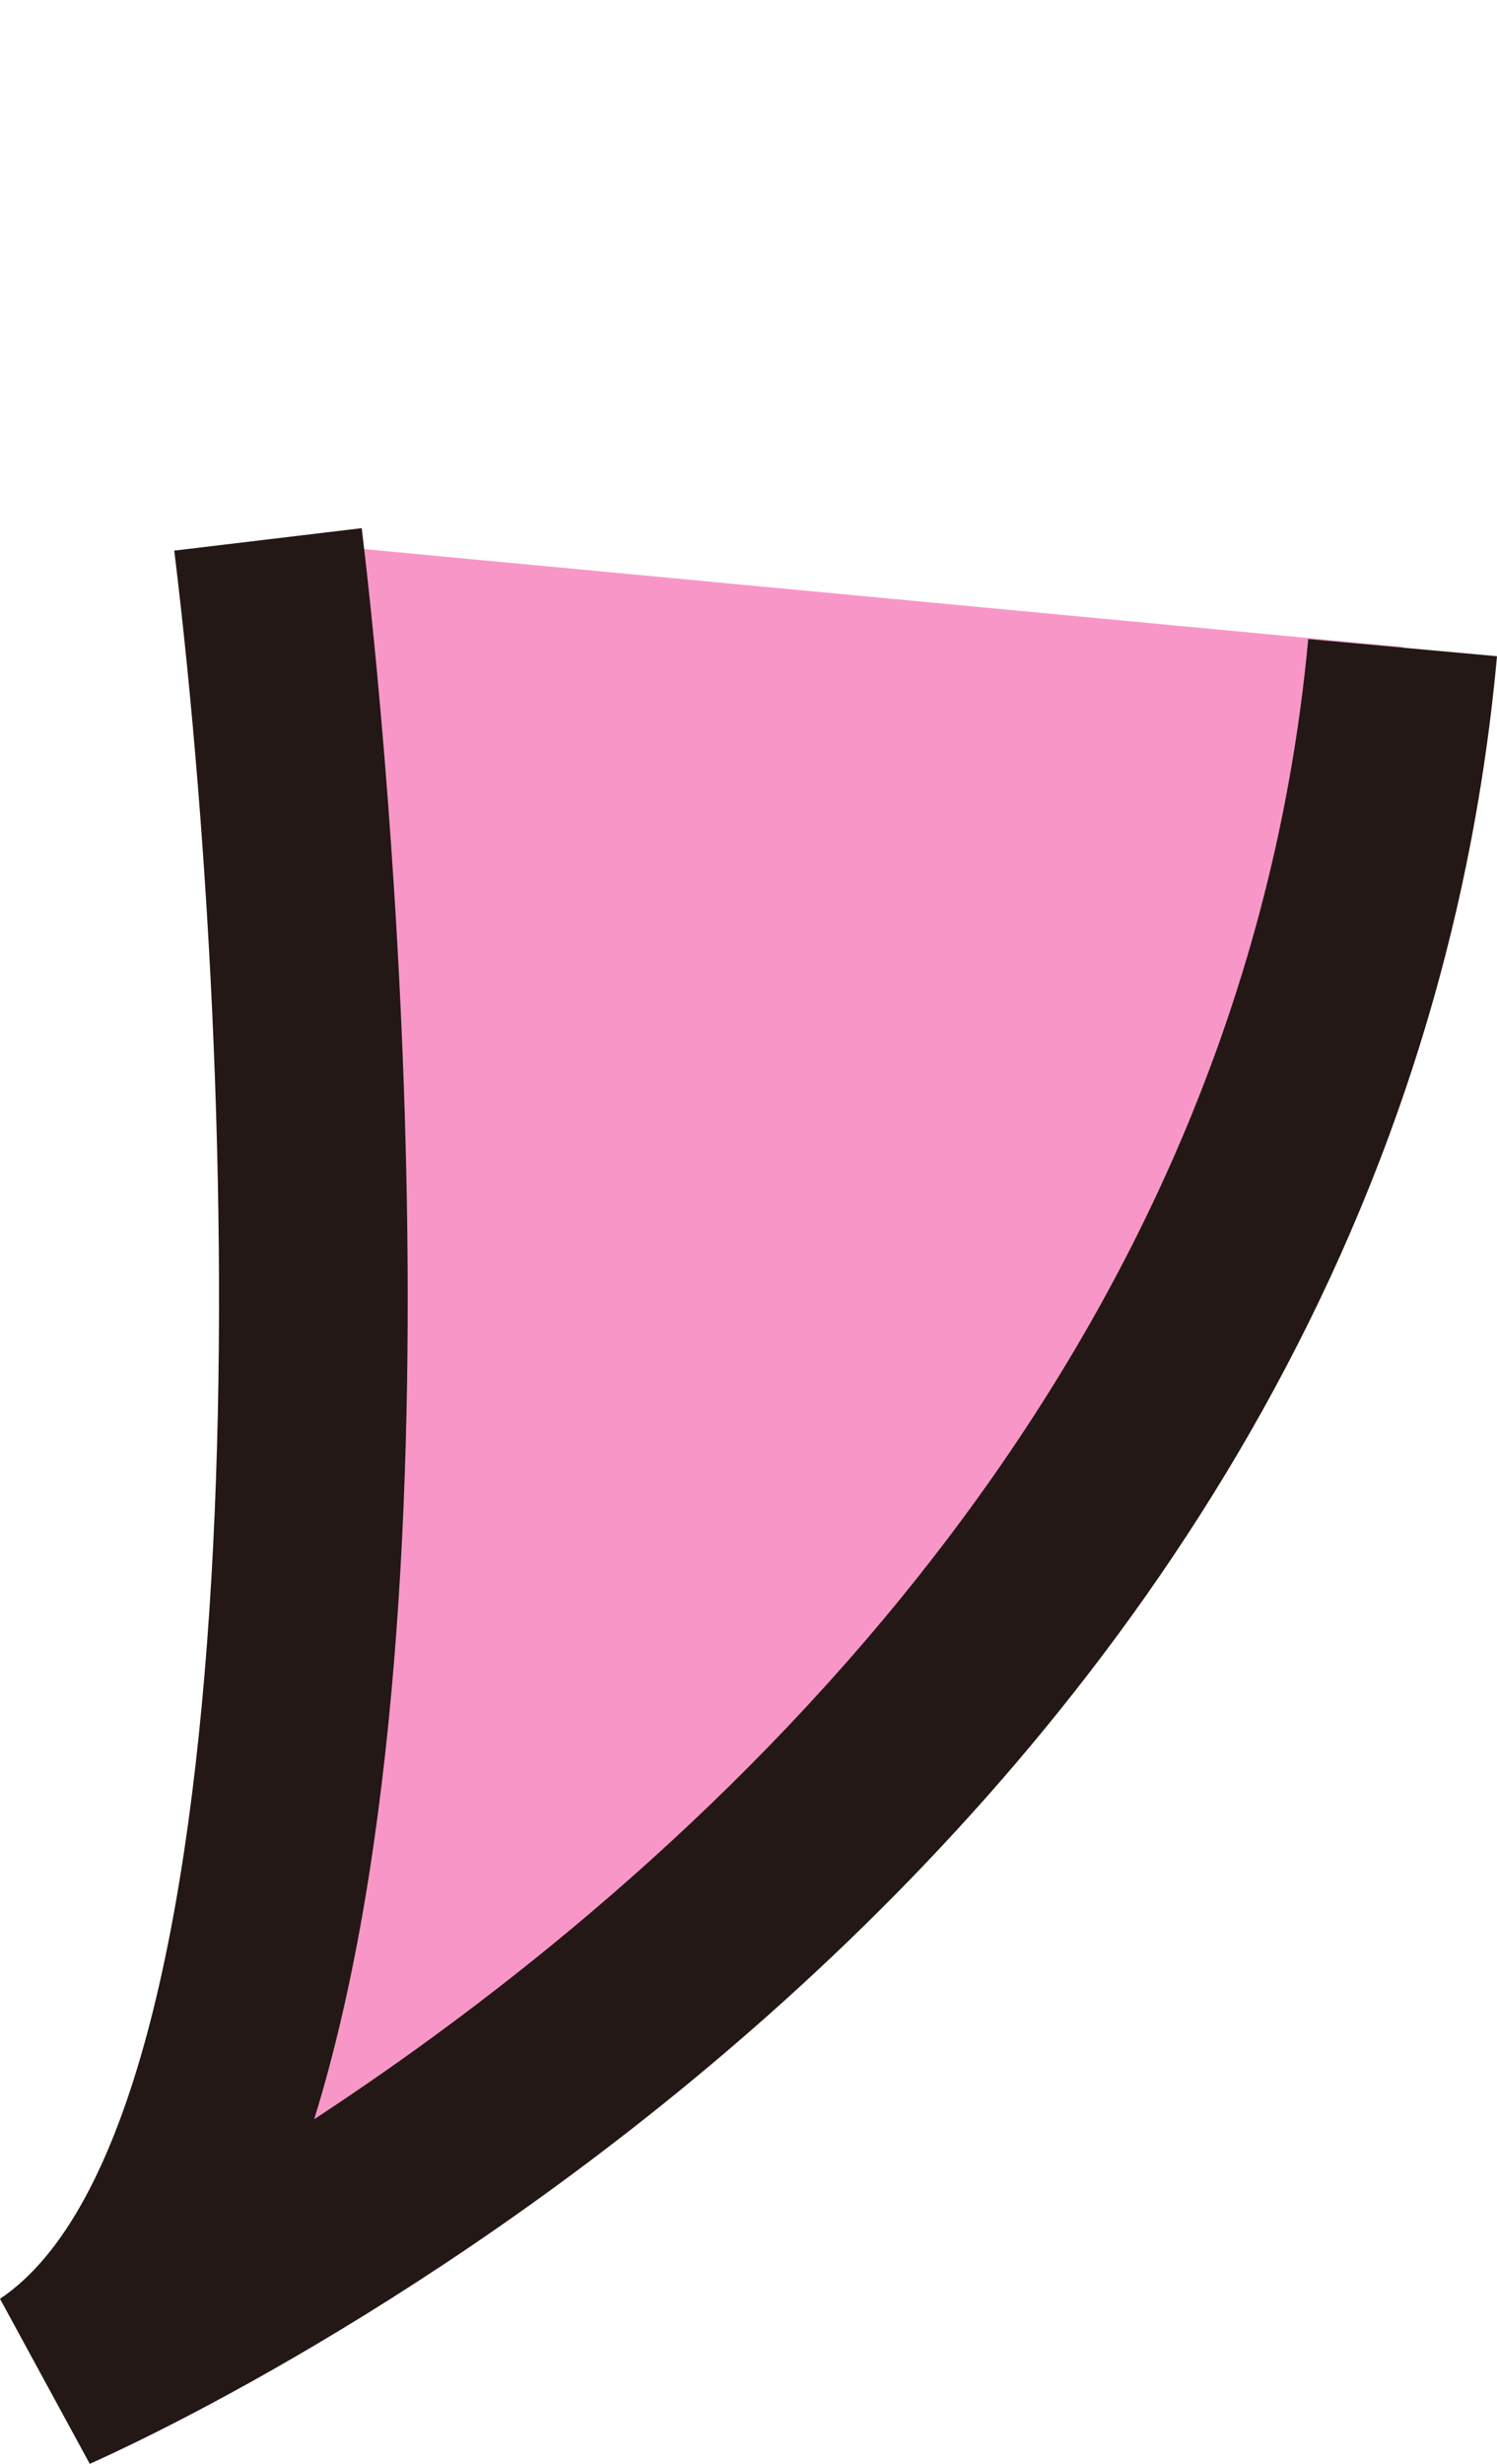
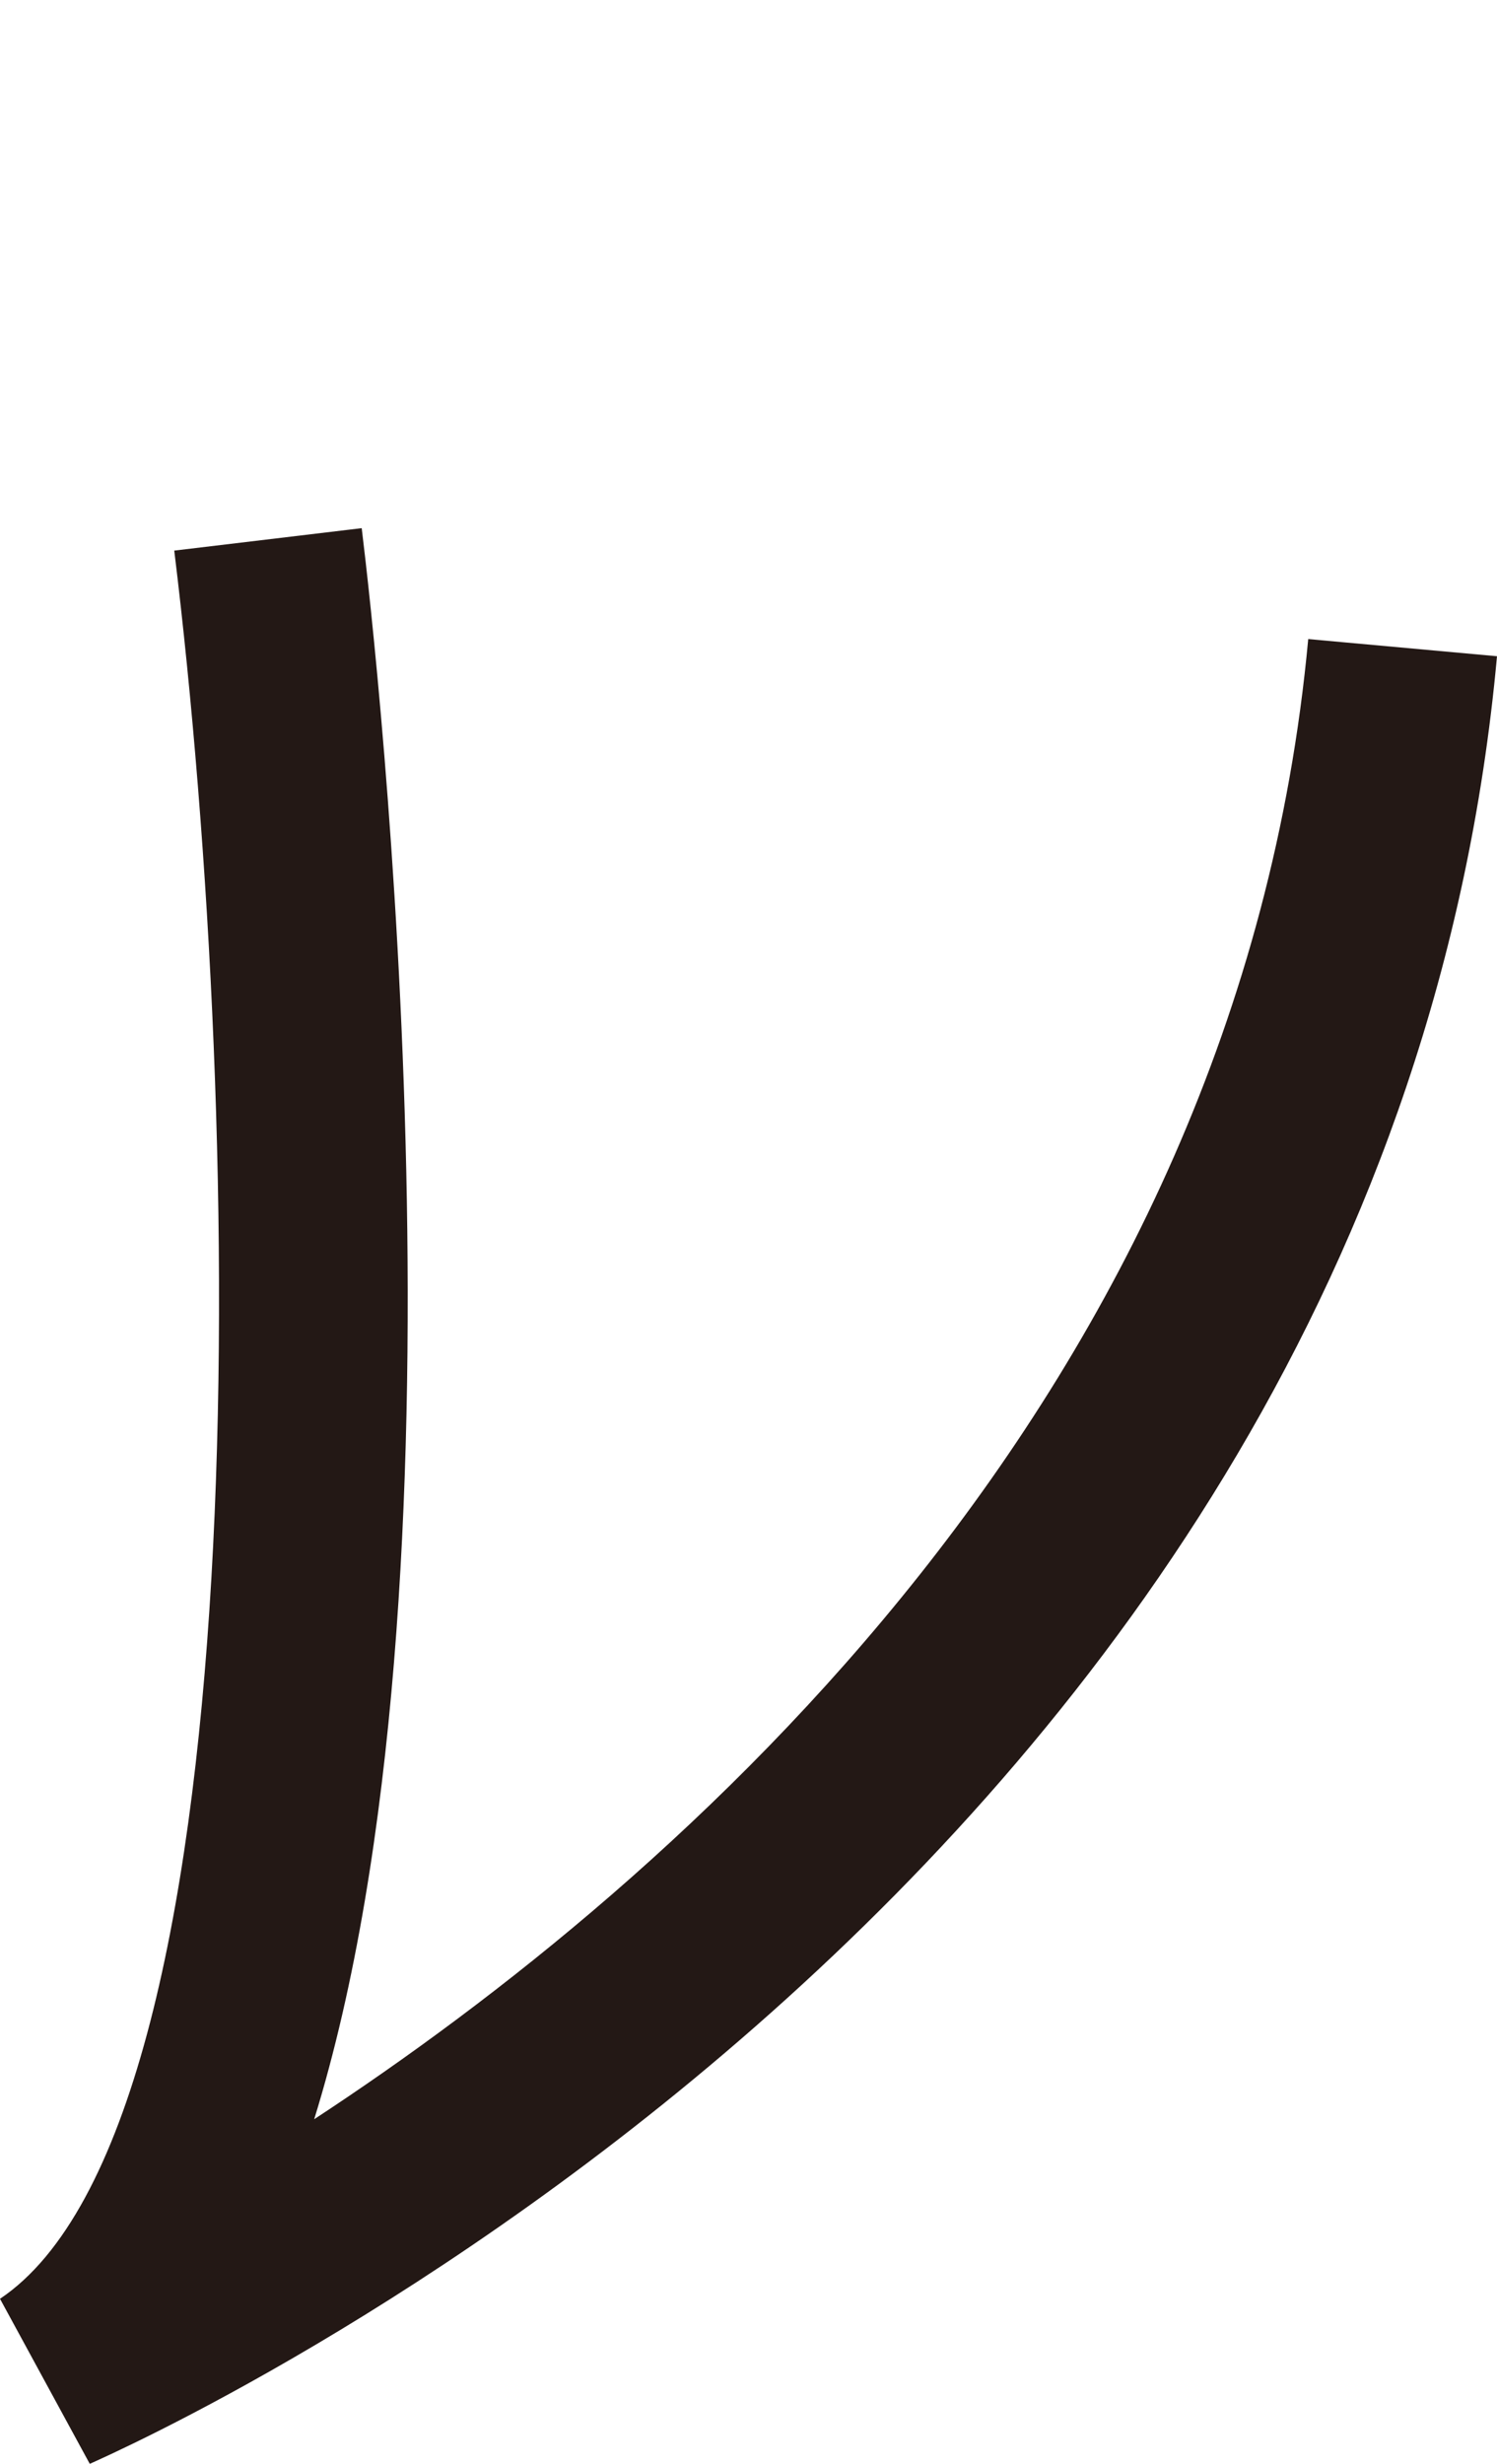
<svg xmlns="http://www.w3.org/2000/svg" id="_レイヤー_2" data-name="レイヤー 2" viewBox="0 0 11.34 18.66">
  <defs>
    <style>
      .cls-1 {
        filter: url(#drop-shadow-1);
      }

      .cls-2 {
        fill: #231815;
      }

      .cls-3 {
        fill: #f897c7;
      }
    </style>
    <filter id="drop-shadow-1" x="0" y="0" width="11.34" height="18.66" filterUnits="userSpaceOnUse">
      <feOffset dx="0" dy="4" />
      <feGaussianBlur result="blur" stdDeviation="0" />
      <feFlood flood-color="#1a1a1a" flood-opacity="1" />
      <feComposite in2="blur" operator="in" />
      <feComposite in="SourceGraphic" />
    </filter>
  </defs>
  <g id="button">
    <g class="cls-1">
-       <path class="cls-3" d="M2.03.09S3.47,11.95.4,14c0,0,9.41-4.09,10.23-13.1" />
      <path class="cls-2" d="M.68,14.66l-.68-1.25C1.97,12.09,1.86,4.59,1.32.17l1.42-.17c.12.98.9,7.98-.36,12.05,2.73-1.79,7-5.48,7.53-11.21l1.43.13C10.49,10.29,1.08,14.48.68,14.66Z" />
    </g>
  </g>
</svg>